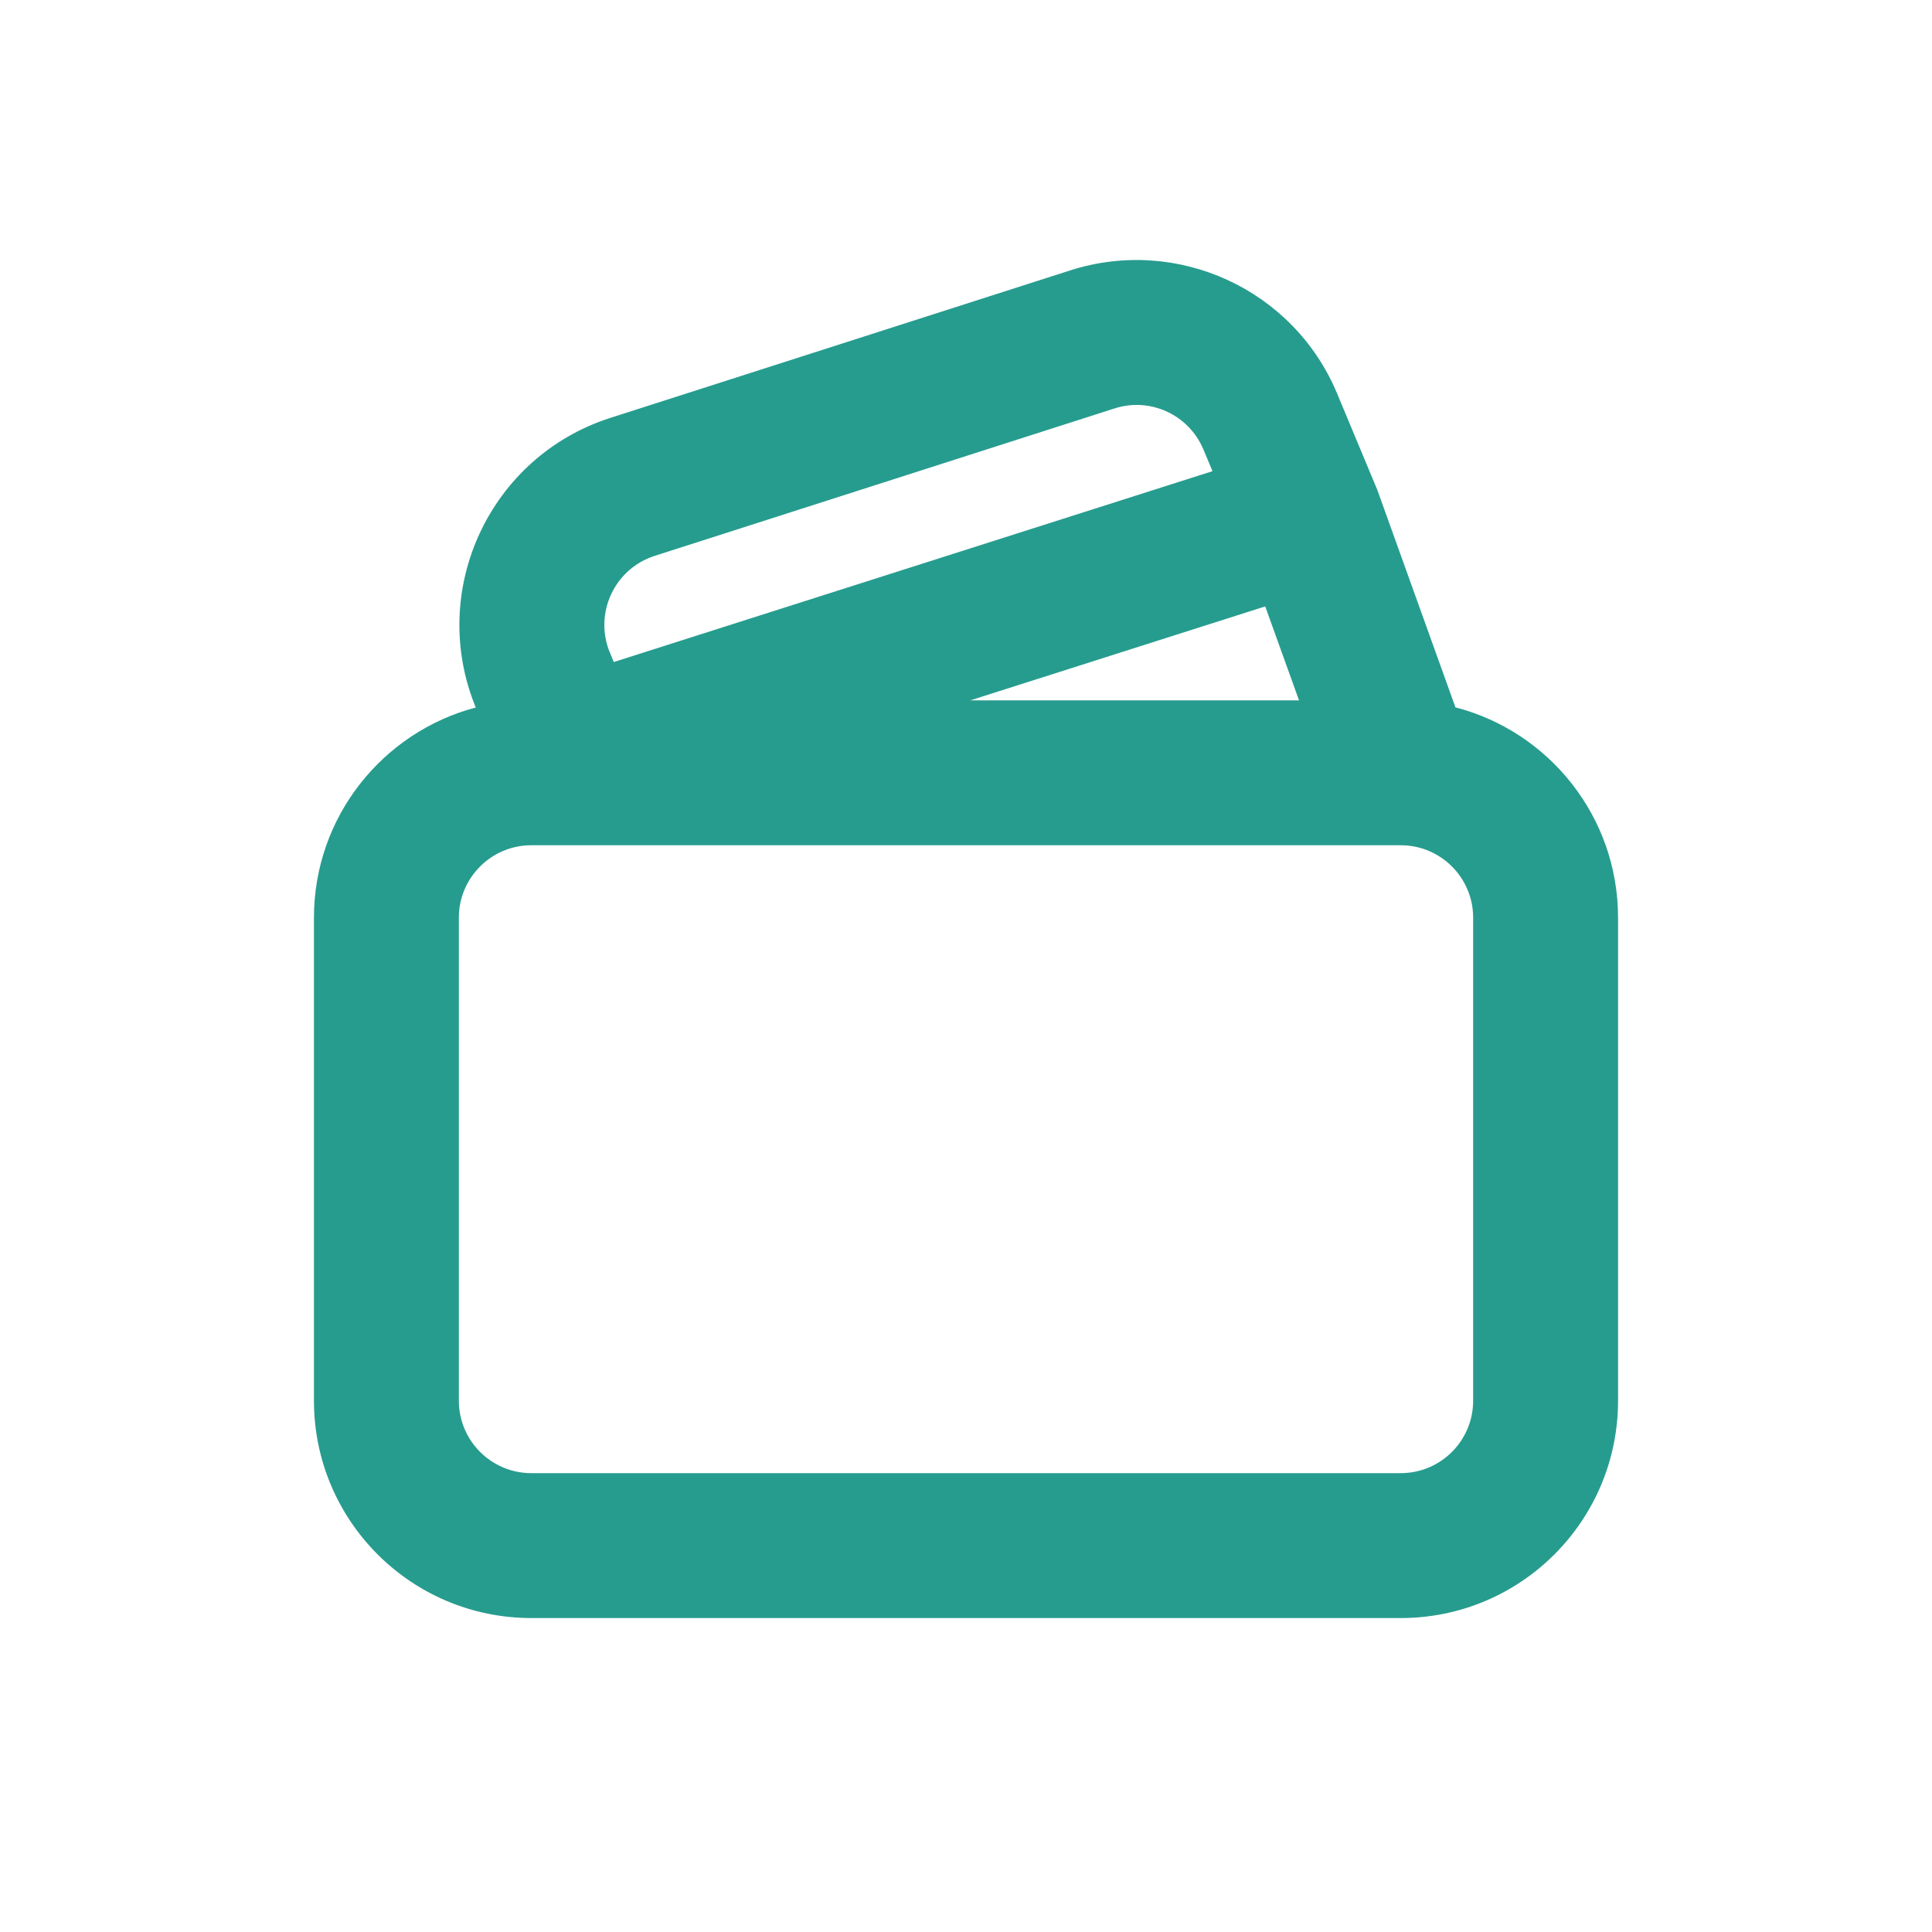
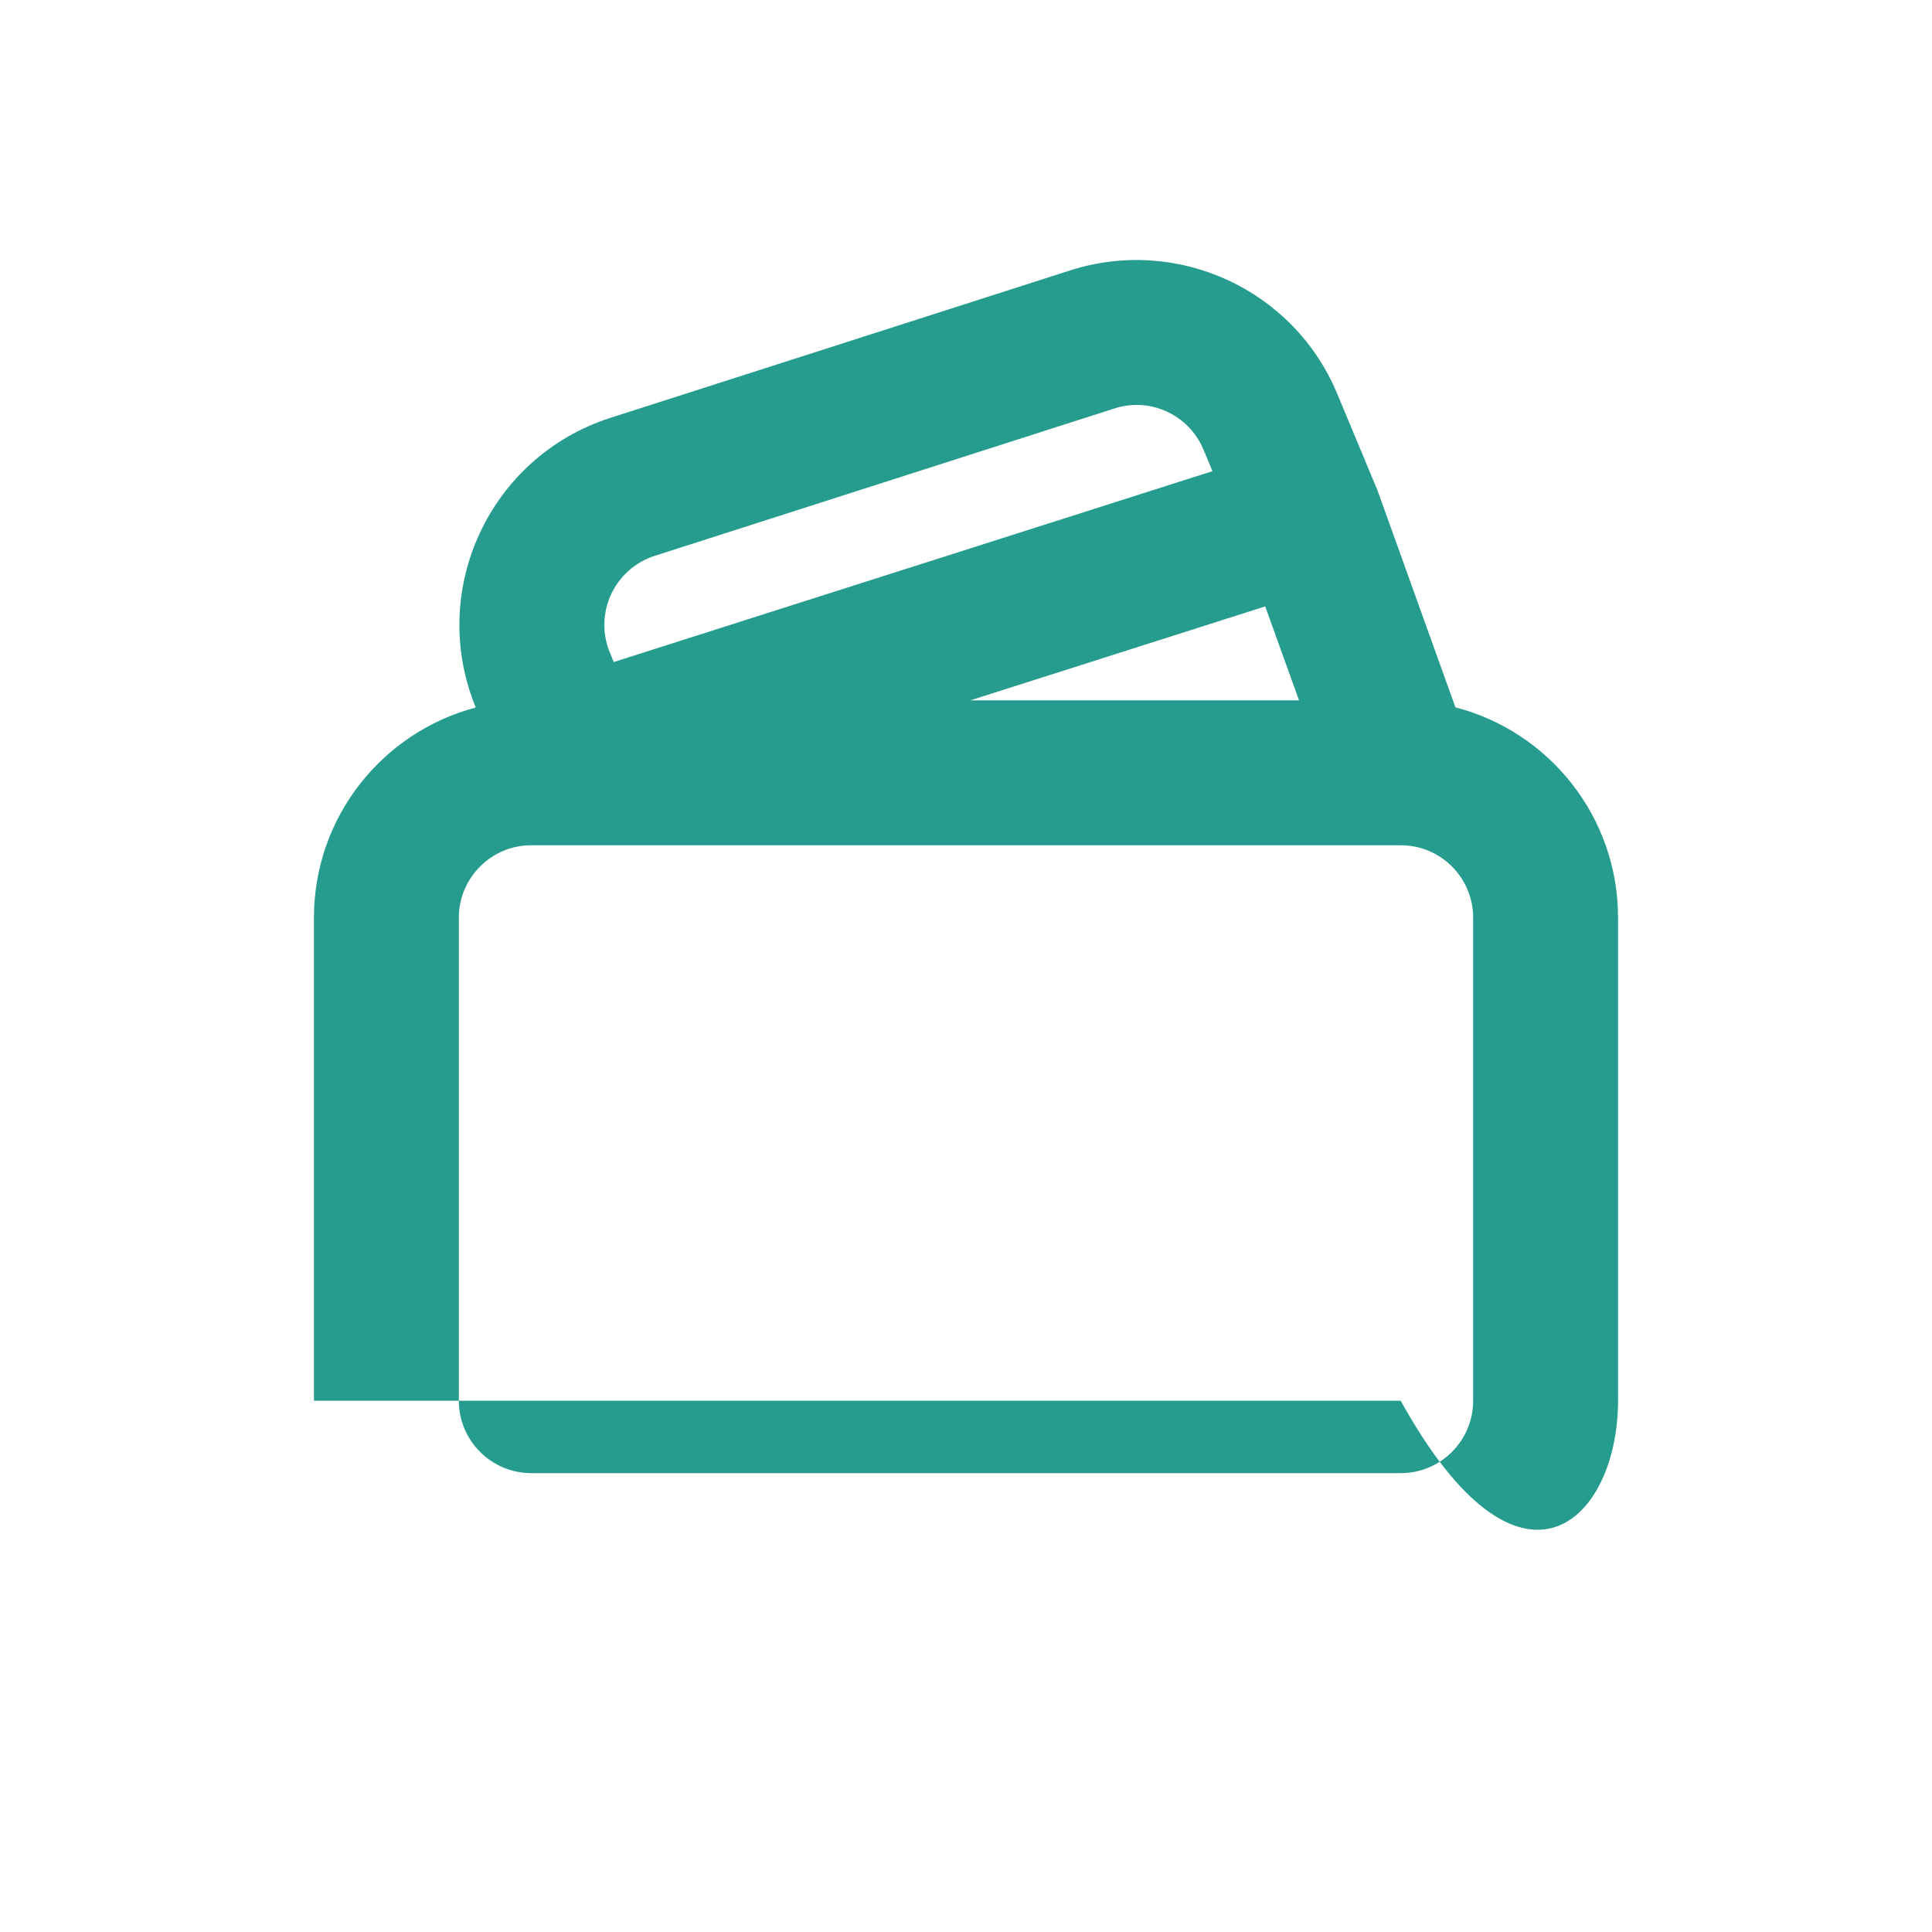
<svg xmlns="http://www.w3.org/2000/svg" width="24" height="24" viewBox="0 0 24 24" fill="none">
-   <path fill-rule="evenodd" clip-rule="evenodd" d="M18.08 8.787L17.11 6.087L16.61 4.888C16.07 3.595 14.628 2.932 13.294 3.359L7.582 5.191C6.082 5.673 5.312 7.332 5.91 8.789C4.754 9.094 3.9 10.147 3.9 11.4V17.4C3.9 18.892 5.109 20.1 6.6 20.1H17.4C18.892 20.1 20.1 18.892 20.1 17.4V11.4C20.1 10.144 19.242 9.088 18.08 8.787ZM7.575 8.105C7.376 7.619 7.632 7.066 8.133 6.905L13.844 5.074C14.288 4.93 14.768 5.152 14.949 5.583L15.062 5.853L7.624 8.224L7.576 8.105H7.575ZM16.137 8.7L15.717 7.533L12.054 8.7H16.137ZM5.7 11.4C5.7 10.903 6.104 10.5 6.6 10.5H17.4C17.897 10.5 18.3 10.903 18.3 11.4V17.4C18.3 17.897 17.897 18.3 17.4 18.3H6.6C6.104 18.3 5.7 17.897 5.7 17.4V11.4Z" fill="#269C8E" />
+   <path fill-rule="evenodd" clip-rule="evenodd" d="M18.08 8.787L17.11 6.087L16.61 4.888C16.07 3.595 14.628 2.932 13.294 3.359L7.582 5.191C6.082 5.673 5.312 7.332 5.91 8.789C4.754 9.094 3.9 10.147 3.9 11.4V17.4H17.4C18.892 20.1 20.1 18.892 20.1 17.4V11.4C20.1 10.144 19.242 9.088 18.08 8.787ZM7.575 8.105C7.376 7.619 7.632 7.066 8.133 6.905L13.844 5.074C14.288 4.93 14.768 5.152 14.949 5.583L15.062 5.853L7.624 8.224L7.576 8.105H7.575ZM16.137 8.7L15.717 7.533L12.054 8.7H16.137ZM5.7 11.4C5.7 10.903 6.104 10.5 6.6 10.5H17.4C17.897 10.5 18.3 10.903 18.3 11.4V17.4C18.3 17.897 17.897 18.3 17.4 18.3H6.6C6.104 18.3 5.7 17.897 5.7 17.4V11.4Z" fill="#269C8E" />
</svg>